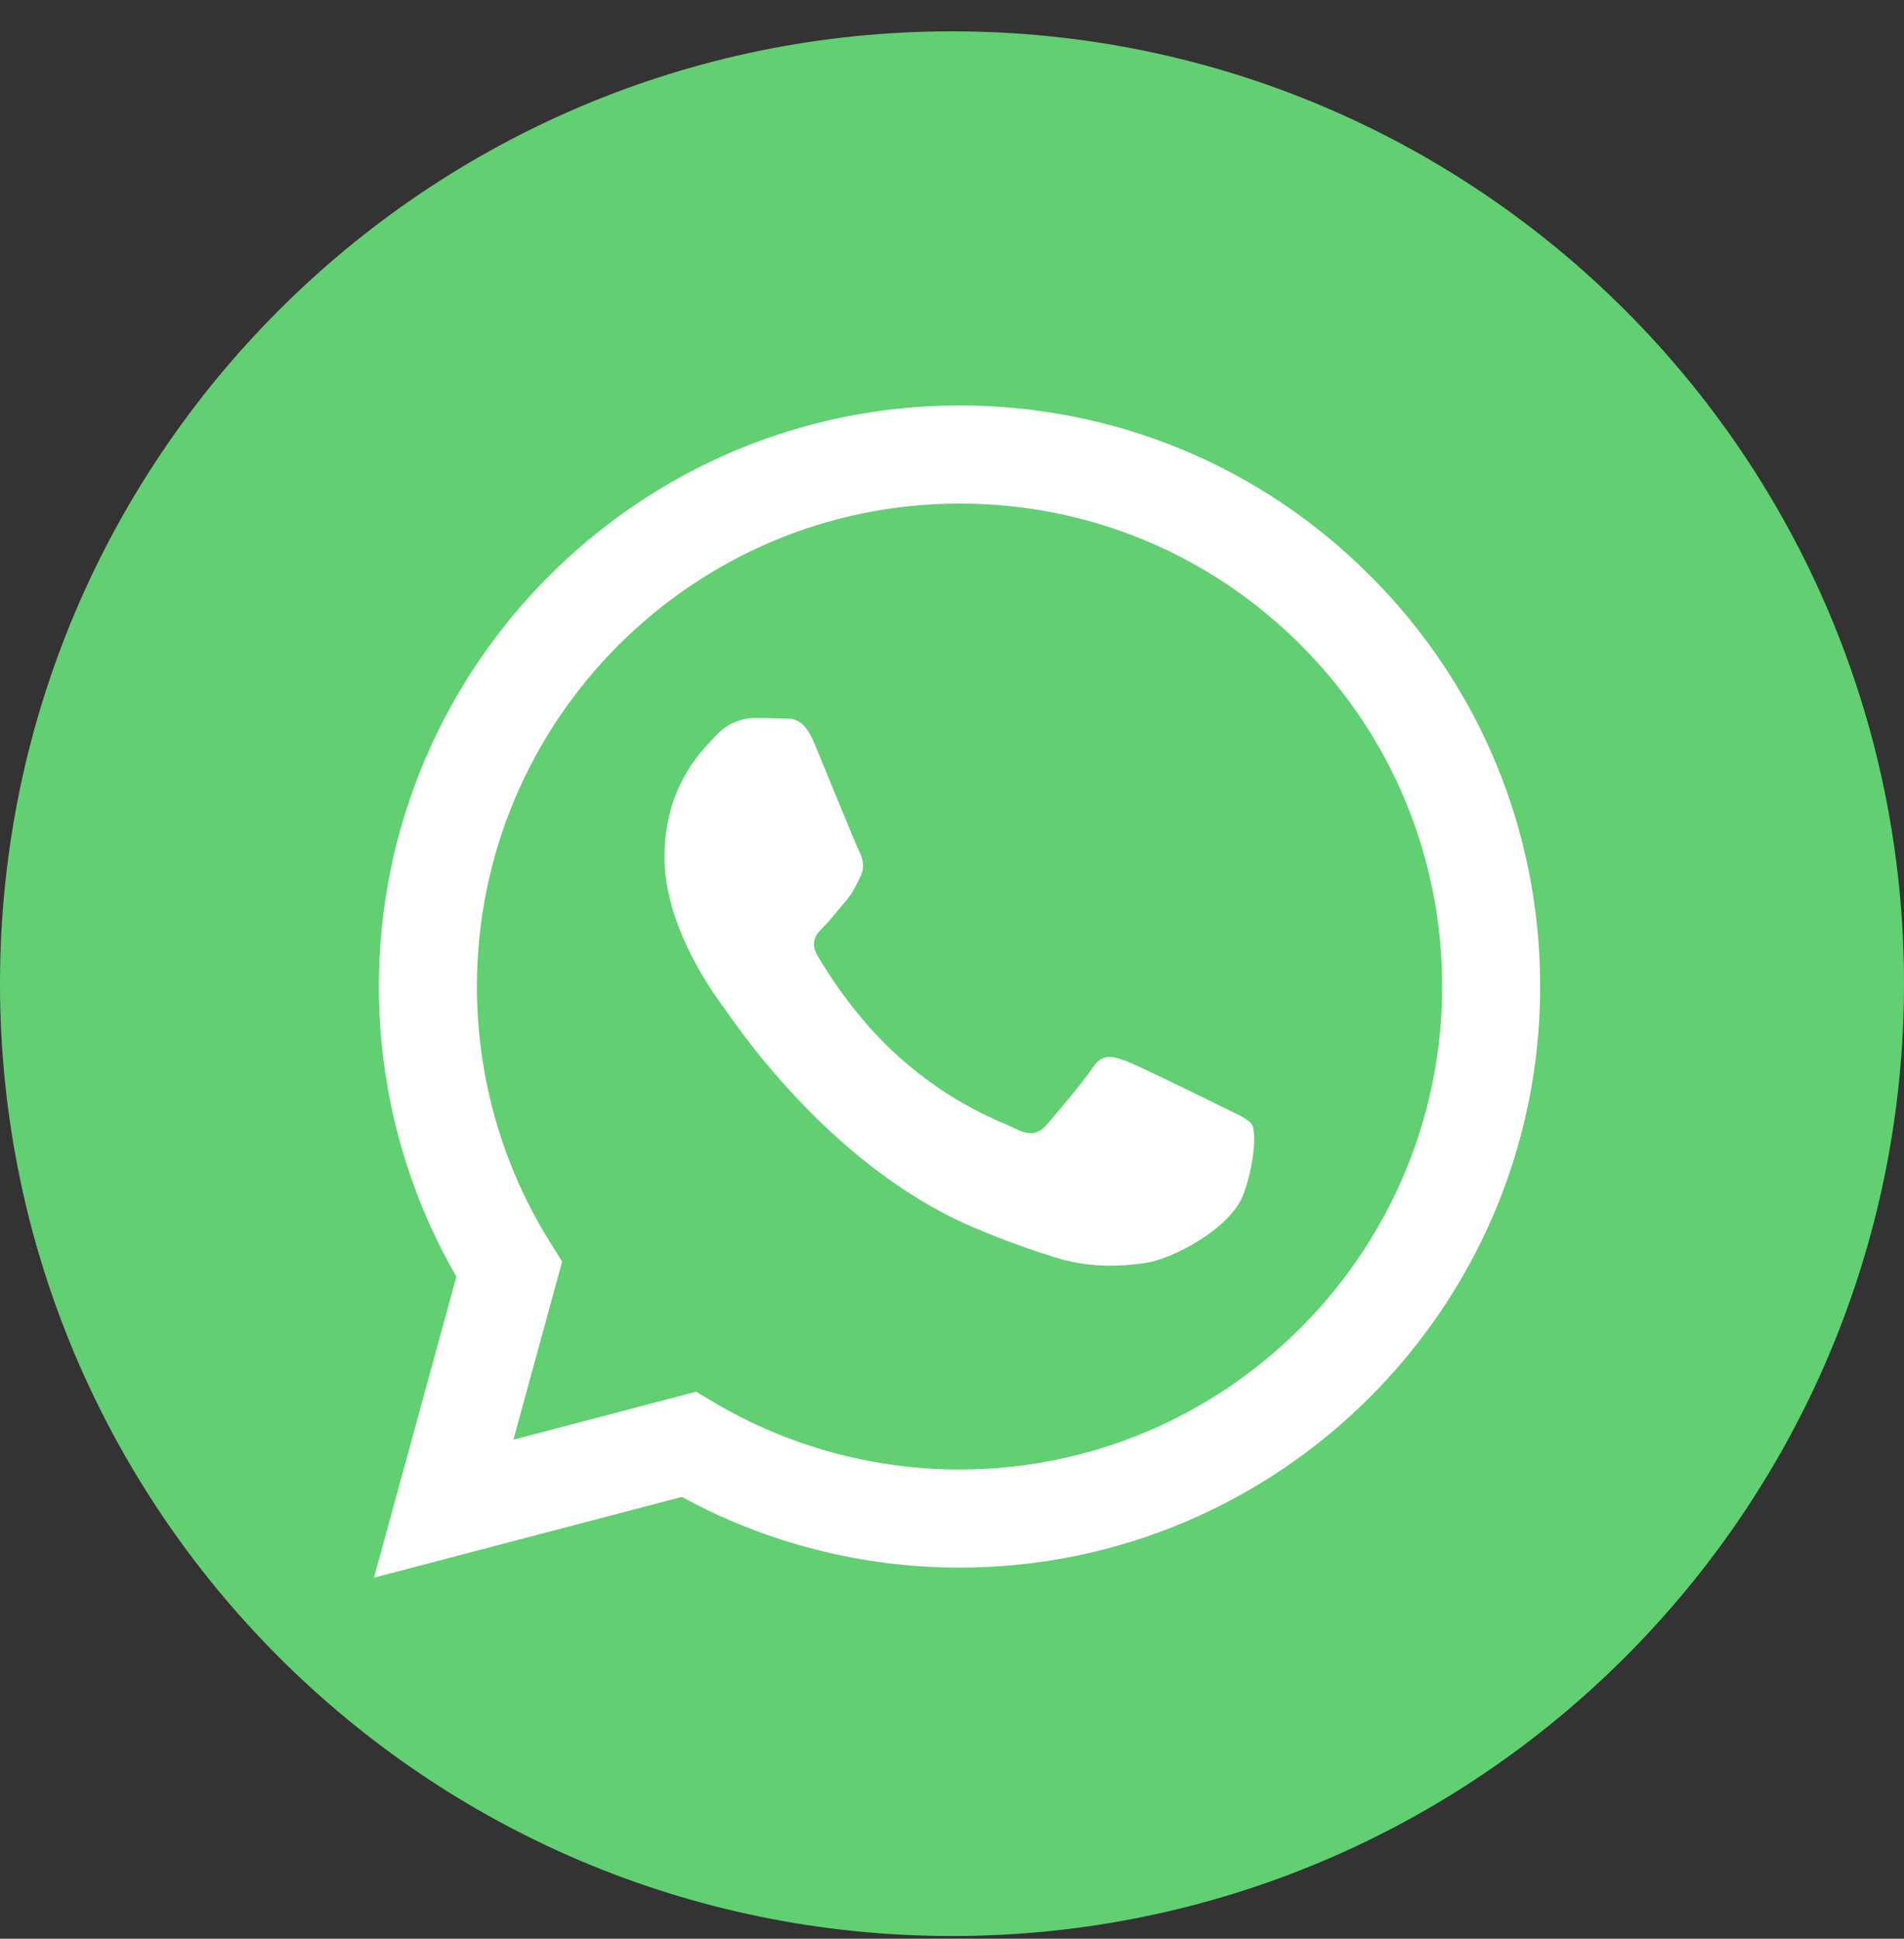
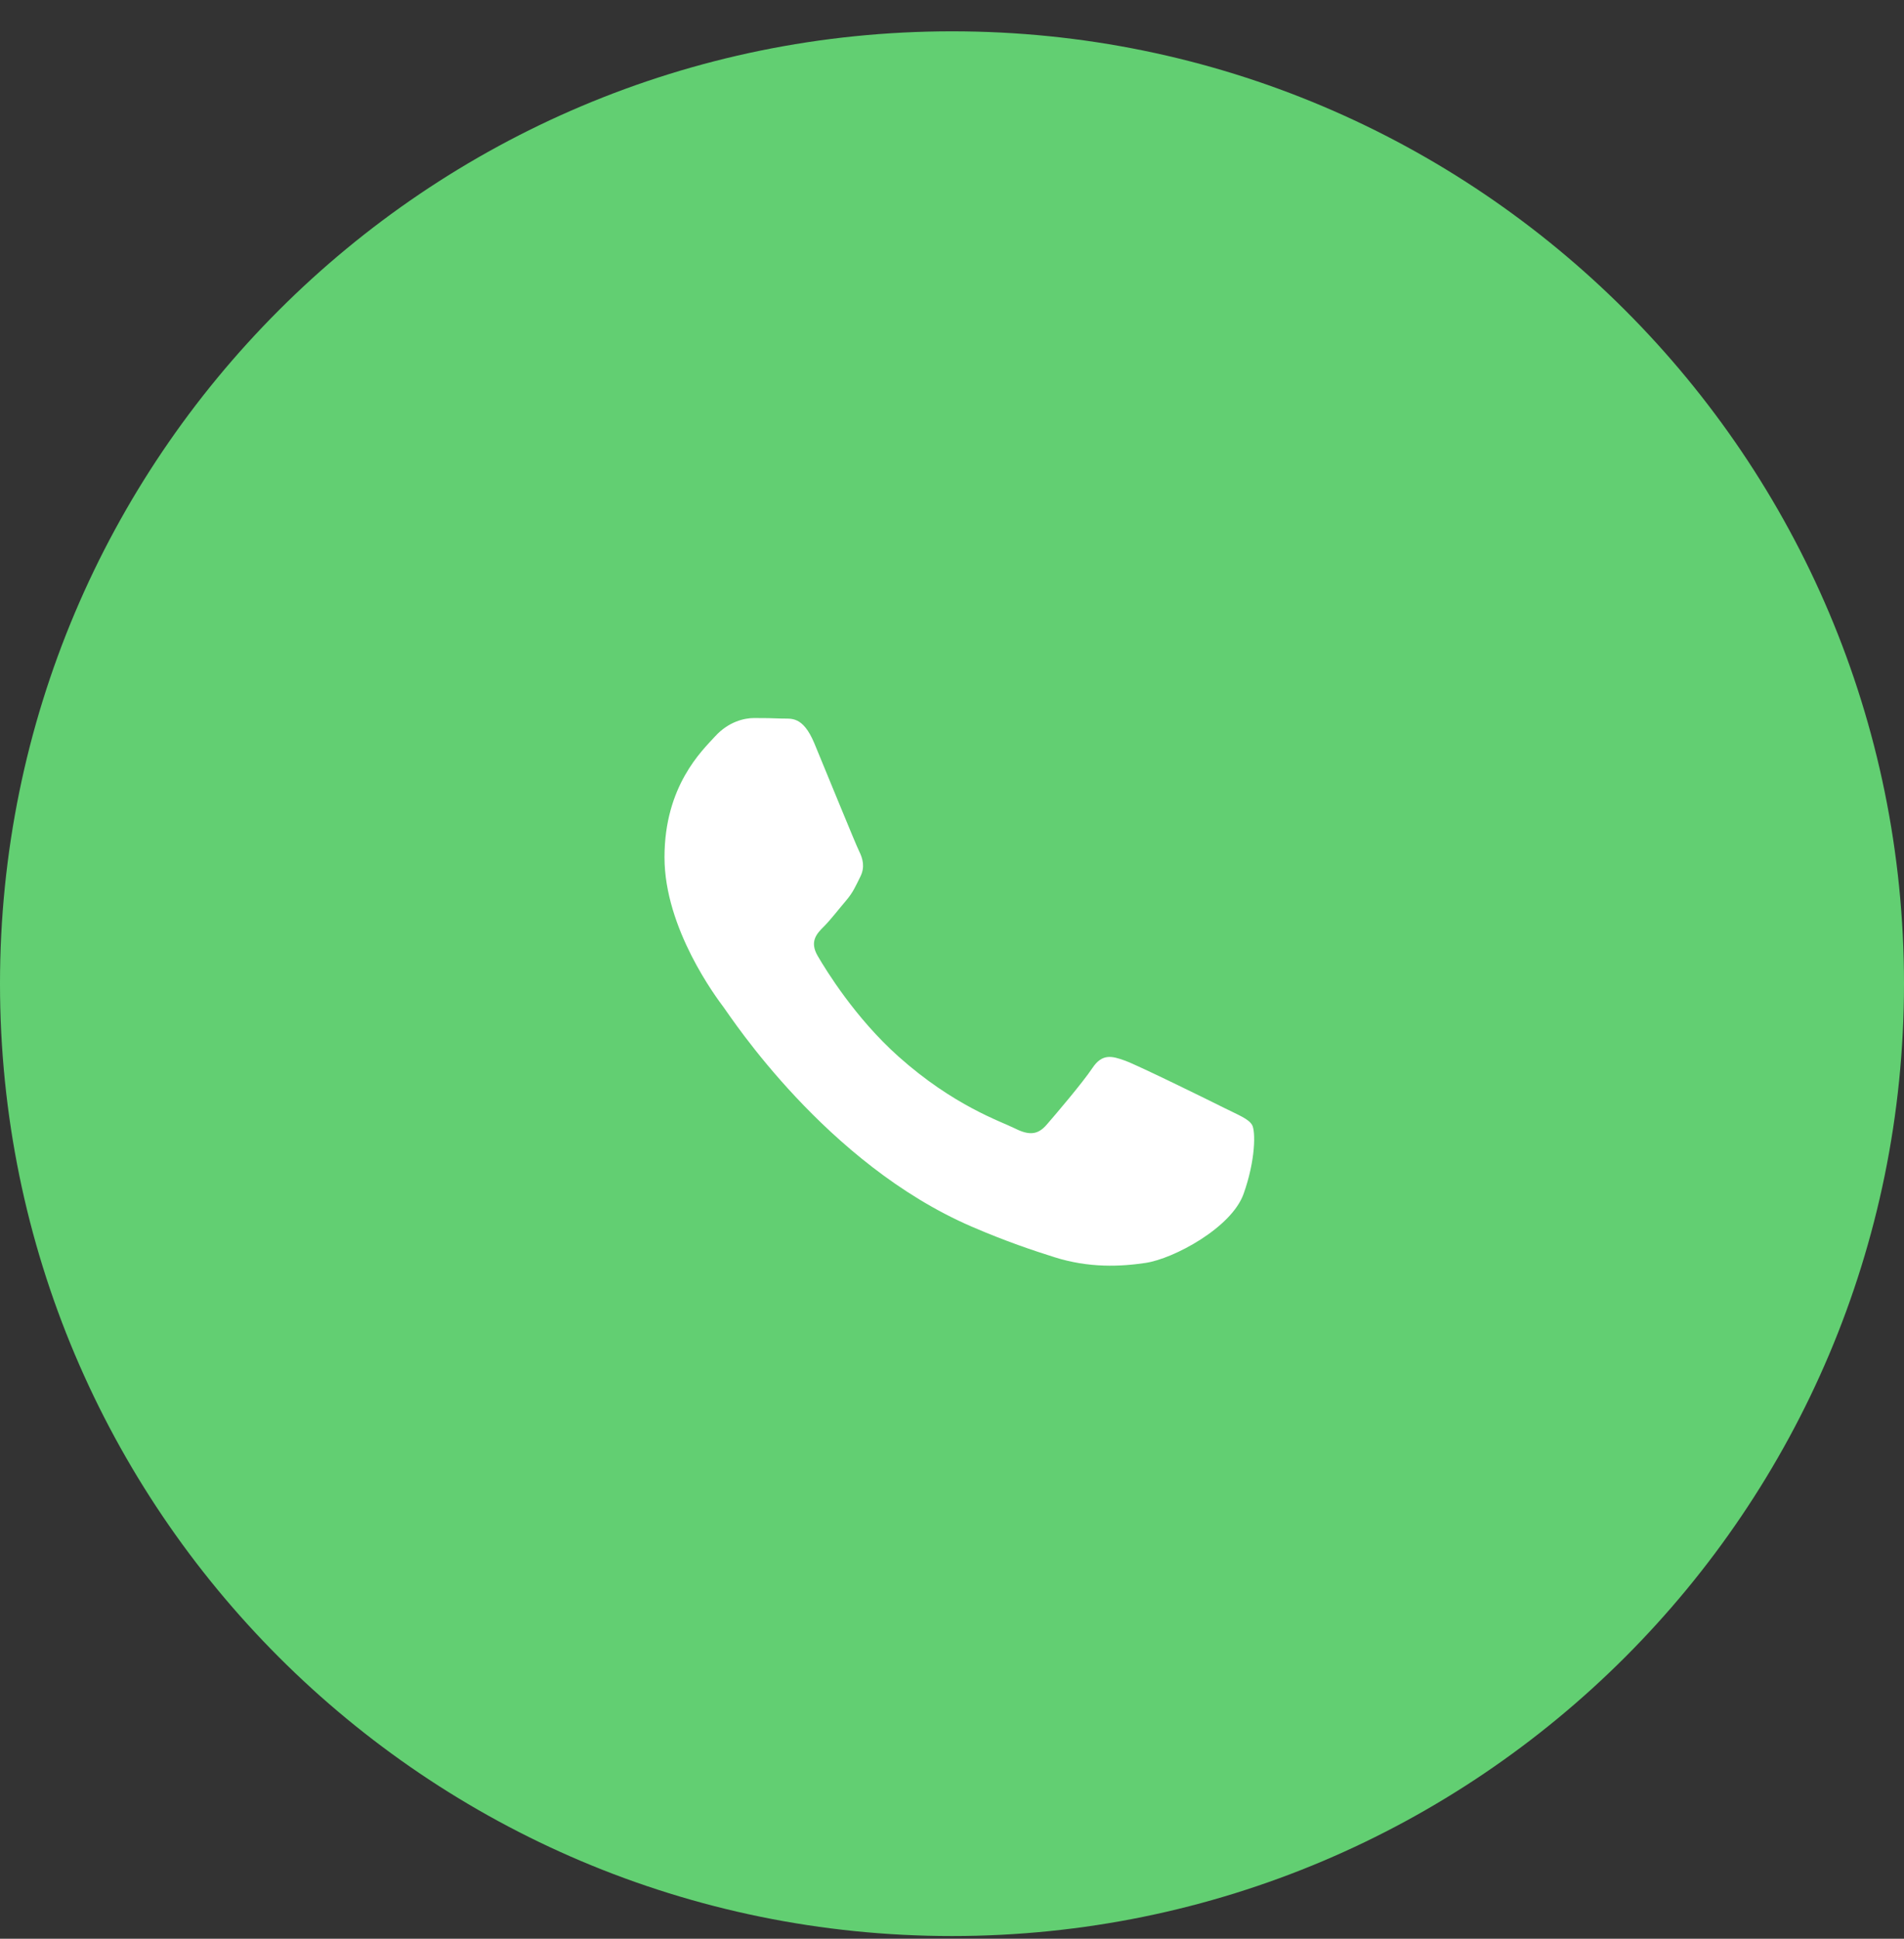
<svg xmlns="http://www.w3.org/2000/svg" width="56" height="57" viewBox="0 0 56 57" fill="none">
  <rect x="0" y="0" width="56" height="57" fill="#333333" stroke="none" />
  <path d="M0 28.921C0 13.457 12.536 0.921 28 0.921C43.464 0.921 56 13.457 56 28.921C56 44.385 43.464 56.921 28 56.921C12.536 56.921 0 44.385 0 28.921Z" fill="#62CF72" />
-   <path fill-rule="evenodd" clip-rule="evenodd" d="M40.302 16.929C37.078 13.701 32.79 11.923 28.221 11.921C18.808 11.921 11.147 19.581 11.143 28.997C11.142 32.008 11.928 34.946 13.423 37.535L11 46.385L20.053 44.01C22.548 45.371 25.356 46.088 28.214 46.089H28.221C28.222 46.089 28.221 46.089 28.221 46.089C37.634 46.089 45.295 38.427 45.299 29.011C45.301 24.448 43.526 20.157 40.302 16.929ZM28.221 43.205H28.215C25.669 43.204 23.17 42.519 20.991 41.226L20.473 40.918L15.1 42.328L16.534 37.09L16.197 36.553C14.776 34.293 14.026 31.68 14.027 28.998C14.03 21.172 20.398 14.805 28.227 14.805C32.018 14.806 35.582 16.285 38.262 18.968C40.942 21.651 42.417 25.217 42.416 29.01C42.413 36.837 36.045 43.205 28.221 43.205Z" fill="white" />
  <path fill-rule="evenodd" clip-rule="evenodd" d="M36.007 32.574C35.581 32.36 33.483 31.328 33.092 31.185C32.7 31.043 32.416 30.972 32.131 31.399C31.847 31.826 31.029 32.787 30.78 33.072C30.531 33.357 30.282 33.393 29.856 33.179C29.429 32.965 28.054 32.515 26.424 31.061C25.156 29.929 24.299 28.532 24.05 28.105C23.801 27.678 24.024 27.447 24.238 27.234C24.429 27.043 24.664 26.736 24.878 26.486C25.091 26.237 25.162 26.059 25.304 25.775C25.447 25.49 25.375 25.241 25.269 25.027C25.162 24.813 24.309 22.713 23.953 21.858C23.607 21.027 23.255 21.139 22.993 21.126C22.744 21.114 22.459 21.111 22.175 21.111C21.891 21.111 21.428 21.218 21.037 21.645C20.646 22.072 19.544 23.105 19.544 25.205C19.544 27.305 21.073 29.334 21.286 29.619C21.499 29.904 24.295 34.214 28.576 36.062C29.594 36.502 30.389 36.765 31.008 36.961C32.031 37.286 32.961 37.24 33.696 37.13C34.516 37.008 36.221 36.098 36.576 35.101C36.932 34.105 36.932 33.25 36.825 33.072C36.718 32.894 36.434 32.787 36.007 32.574Z" fill="white" />
</svg>